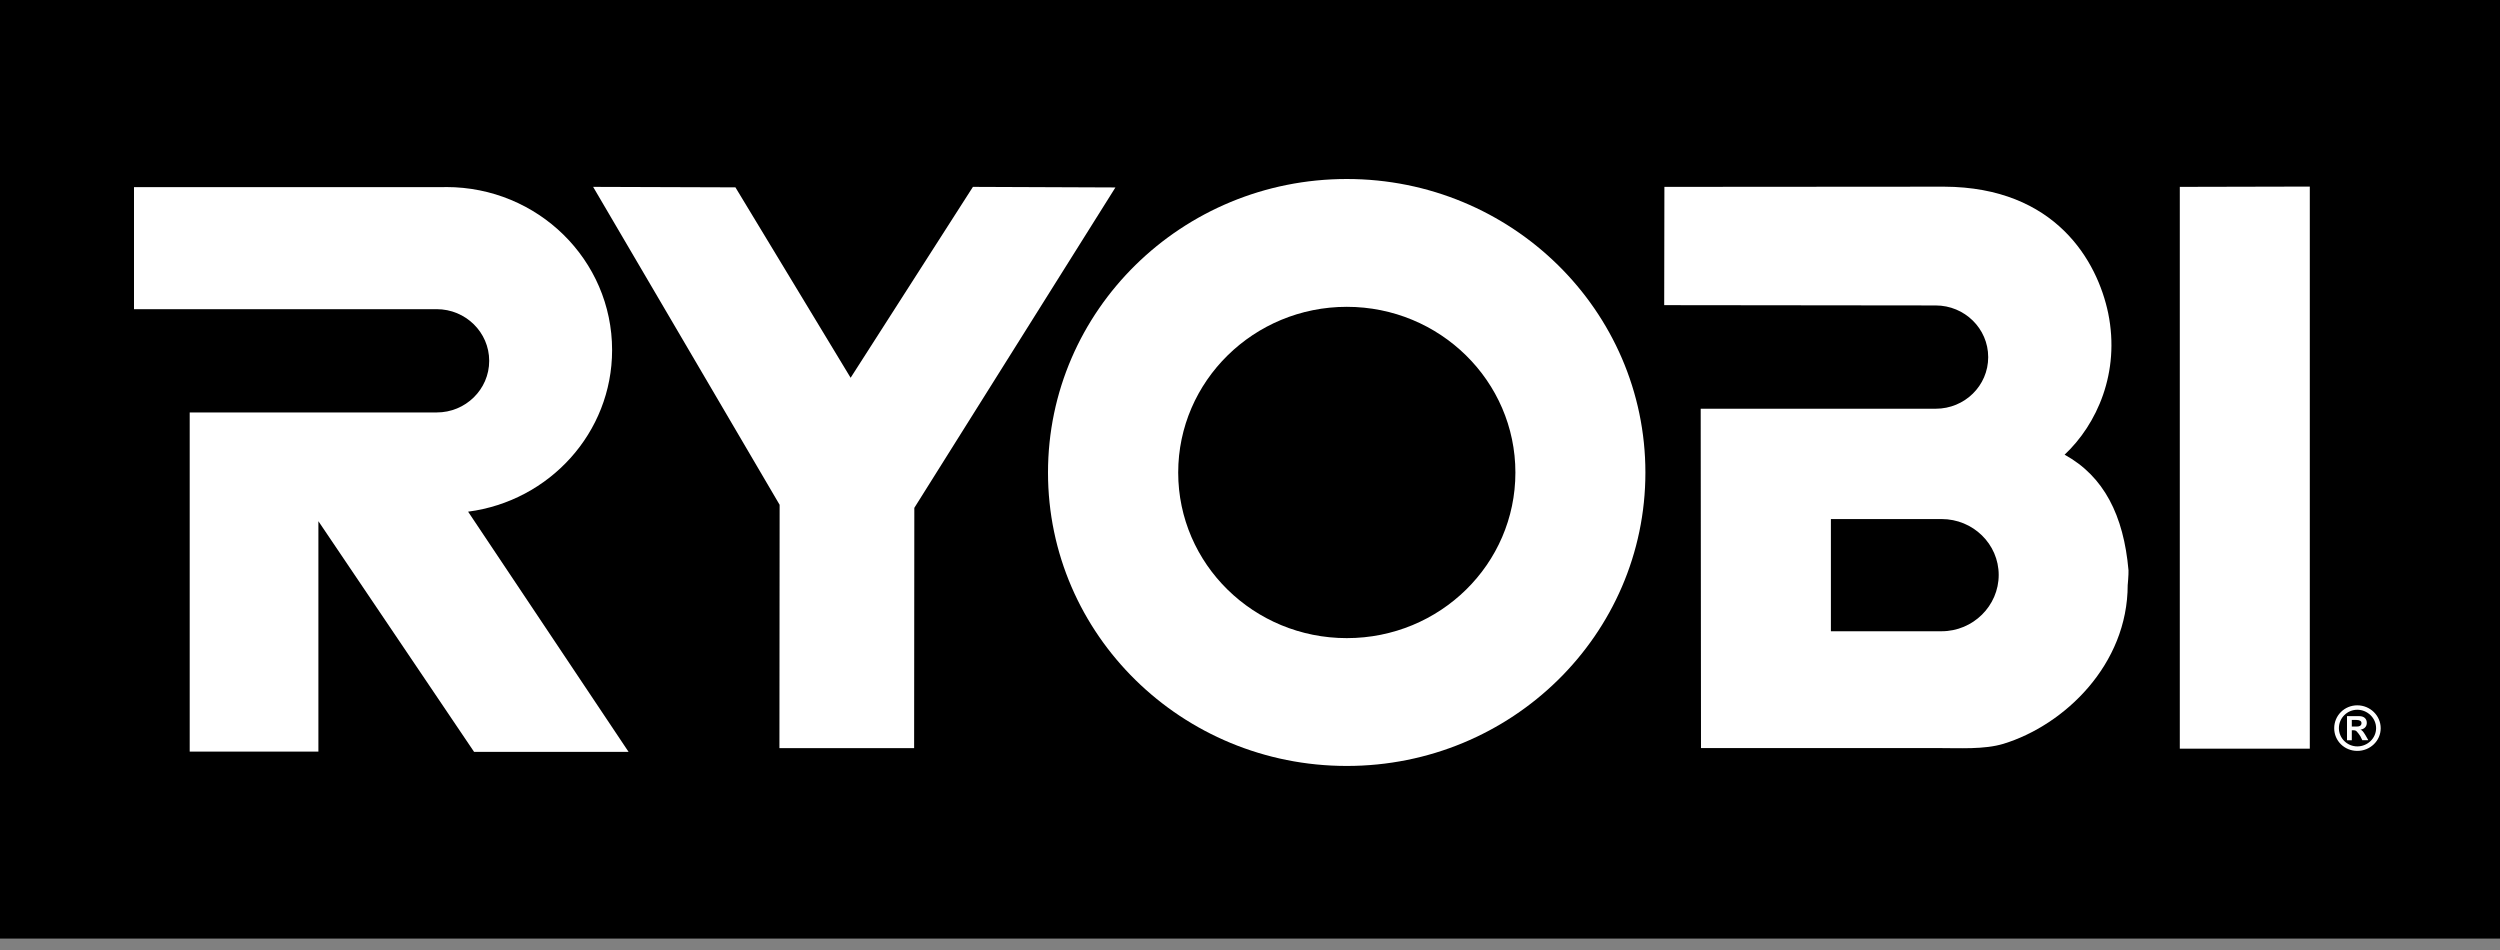
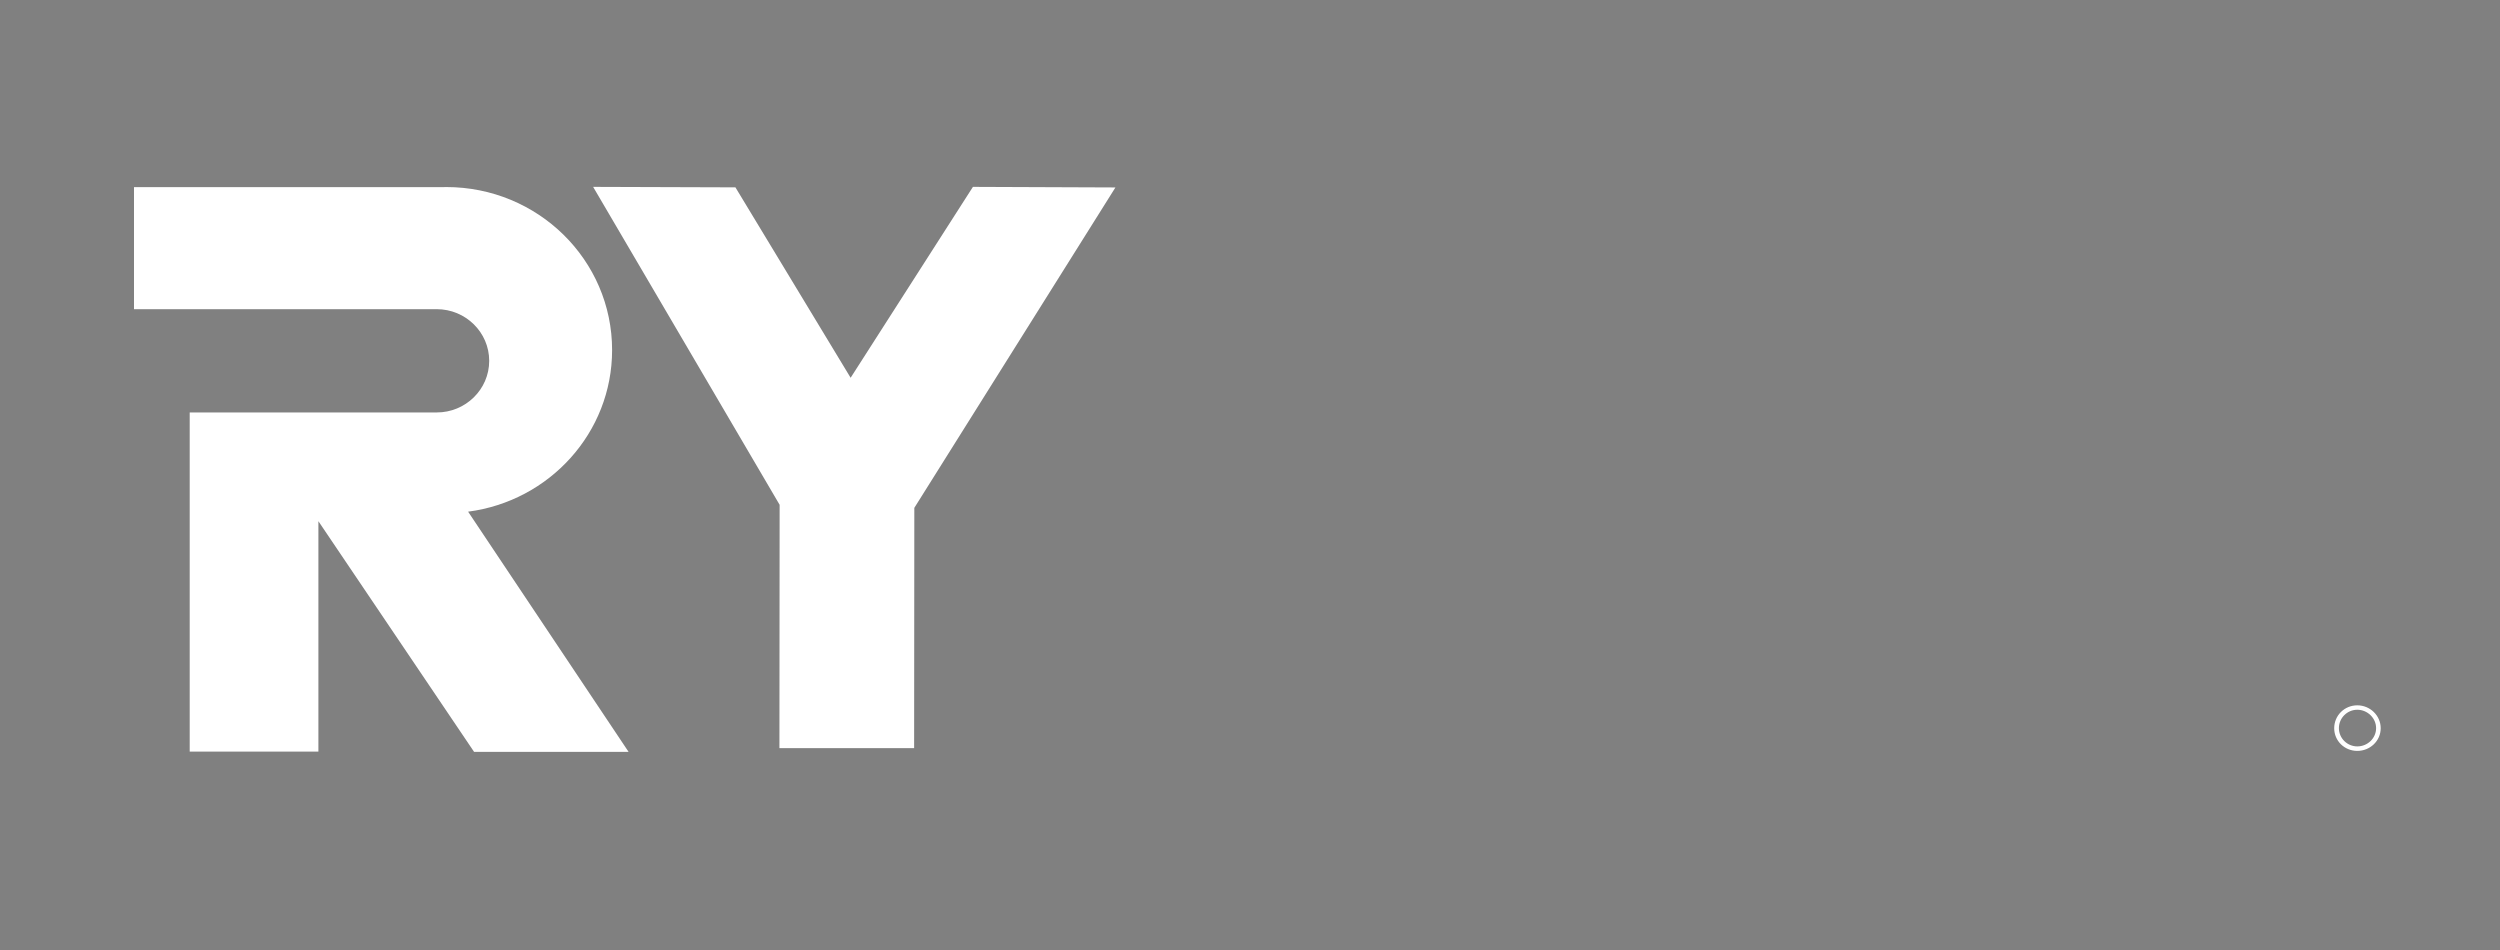
<svg xmlns="http://www.w3.org/2000/svg" width="100" height="38" viewBox="0 0 100 38" fill="none">
  <rect x="0" y="0" width="100" height="38" fill="#808080" stroke="none" />
-   <path d="M100 0H0V37.543H100V0Z" fill="black" />
  <path d="M94.292 28.213C93.776 28.213 93.368 28.622 93.368 29.129C93.368 29.636 93.78 30.036 94.292 30.036C94.804 30.036 95.228 29.636 95.228 29.129C95.228 28.622 94.804 28.213 94.292 28.213ZM94.292 29.856C93.888 29.856 93.556 29.529 93.556 29.125C93.556 28.72 93.888 28.39 94.292 28.39C94.696 28.39 95.044 28.72 95.044 29.125C95.044 29.529 94.704 29.856 94.292 29.856Z" fill="white" />
  <path d="M38.917 7.475L34.025 15.111L29.417 7.494L23.725 7.475L31.185 20.192L31.177 29.926H36.565L36.573 20.314L44.617 7.498L38.917 7.475Z" fill="white" />
-   <path d="M87.192 7.475V29.946H92.392V7.463L87.192 7.475Z" fill="white" />
-   <path d="M53.872 7.16C47.272 7.16 41.92 12.418 41.92 18.903C41.92 25.387 47.272 30.638 53.872 30.638C60.472 30.638 65.816 25.383 65.816 18.903C65.816 12.422 60.468 7.16 53.872 7.16ZM53.872 25.525C50.148 25.525 47.128 22.562 47.128 18.903C47.128 15.244 50.152 12.273 53.872 12.273C57.592 12.273 60.616 15.24 60.616 18.903C60.616 22.566 57.6 25.525 53.872 25.525Z" fill="white" />
-   <path d="M94.408 29.187C94.576 29.167 94.672 29.061 94.672 28.916C94.672 28.762 94.576 28.645 94.364 28.645H93.88V29.611H94.072V29.21H94.116C94.204 29.21 94.236 29.222 94.272 29.262C94.308 29.301 94.372 29.379 94.412 29.446L94.492 29.607H94.732L94.62 29.411C94.52 29.246 94.488 29.214 94.412 29.183L94.408 29.187ZM94.28 29.061H94.072V28.798H94.256C94.388 28.798 94.46 28.841 94.46 28.927C94.46 28.998 94.412 29.061 94.28 29.061Z" fill="white" />
-   <path d="M82.58 18.192C83.88 16.973 84.812 14.898 84.328 12.529C83.896 10.454 82.232 7.486 77.764 7.467L66.576 7.475L66.568 12.206L77.428 12.218C78.584 12.218 79.528 13.142 79.528 14.285C79.528 15.429 78.588 16.349 77.428 16.349H68.028L68.04 29.922H77.472C78.4 29.922 79.368 29.985 80.136 29.753C82.584 29.003 85.108 26.582 85.108 23.395C85.108 23.422 85.148 22.963 85.14 22.813C84.948 20.612 84.152 19.048 82.584 18.188L82.58 18.192ZM77.664 25.25H73.236V20.762H77.664C78.924 20.762 79.948 21.764 79.948 22.998C79.948 24.232 78.924 25.25 77.664 25.25Z" fill="white" />
  <path d="M17.848 7.482C21.516 7.482 24.484 10.398 24.484 14.002C24.484 17.311 21.976 20.043 18.724 20.467L25.144 30.076H18.964L12.736 20.848V30.064H7.588V16.498H17.464C18.62 16.502 19.568 15.578 19.568 14.434C19.568 13.291 18.624 12.367 17.468 12.367H5.36V7.486H17.7C17.7 7.486 17.804 7.482 17.848 7.482Z" fill="white" />
</svg>